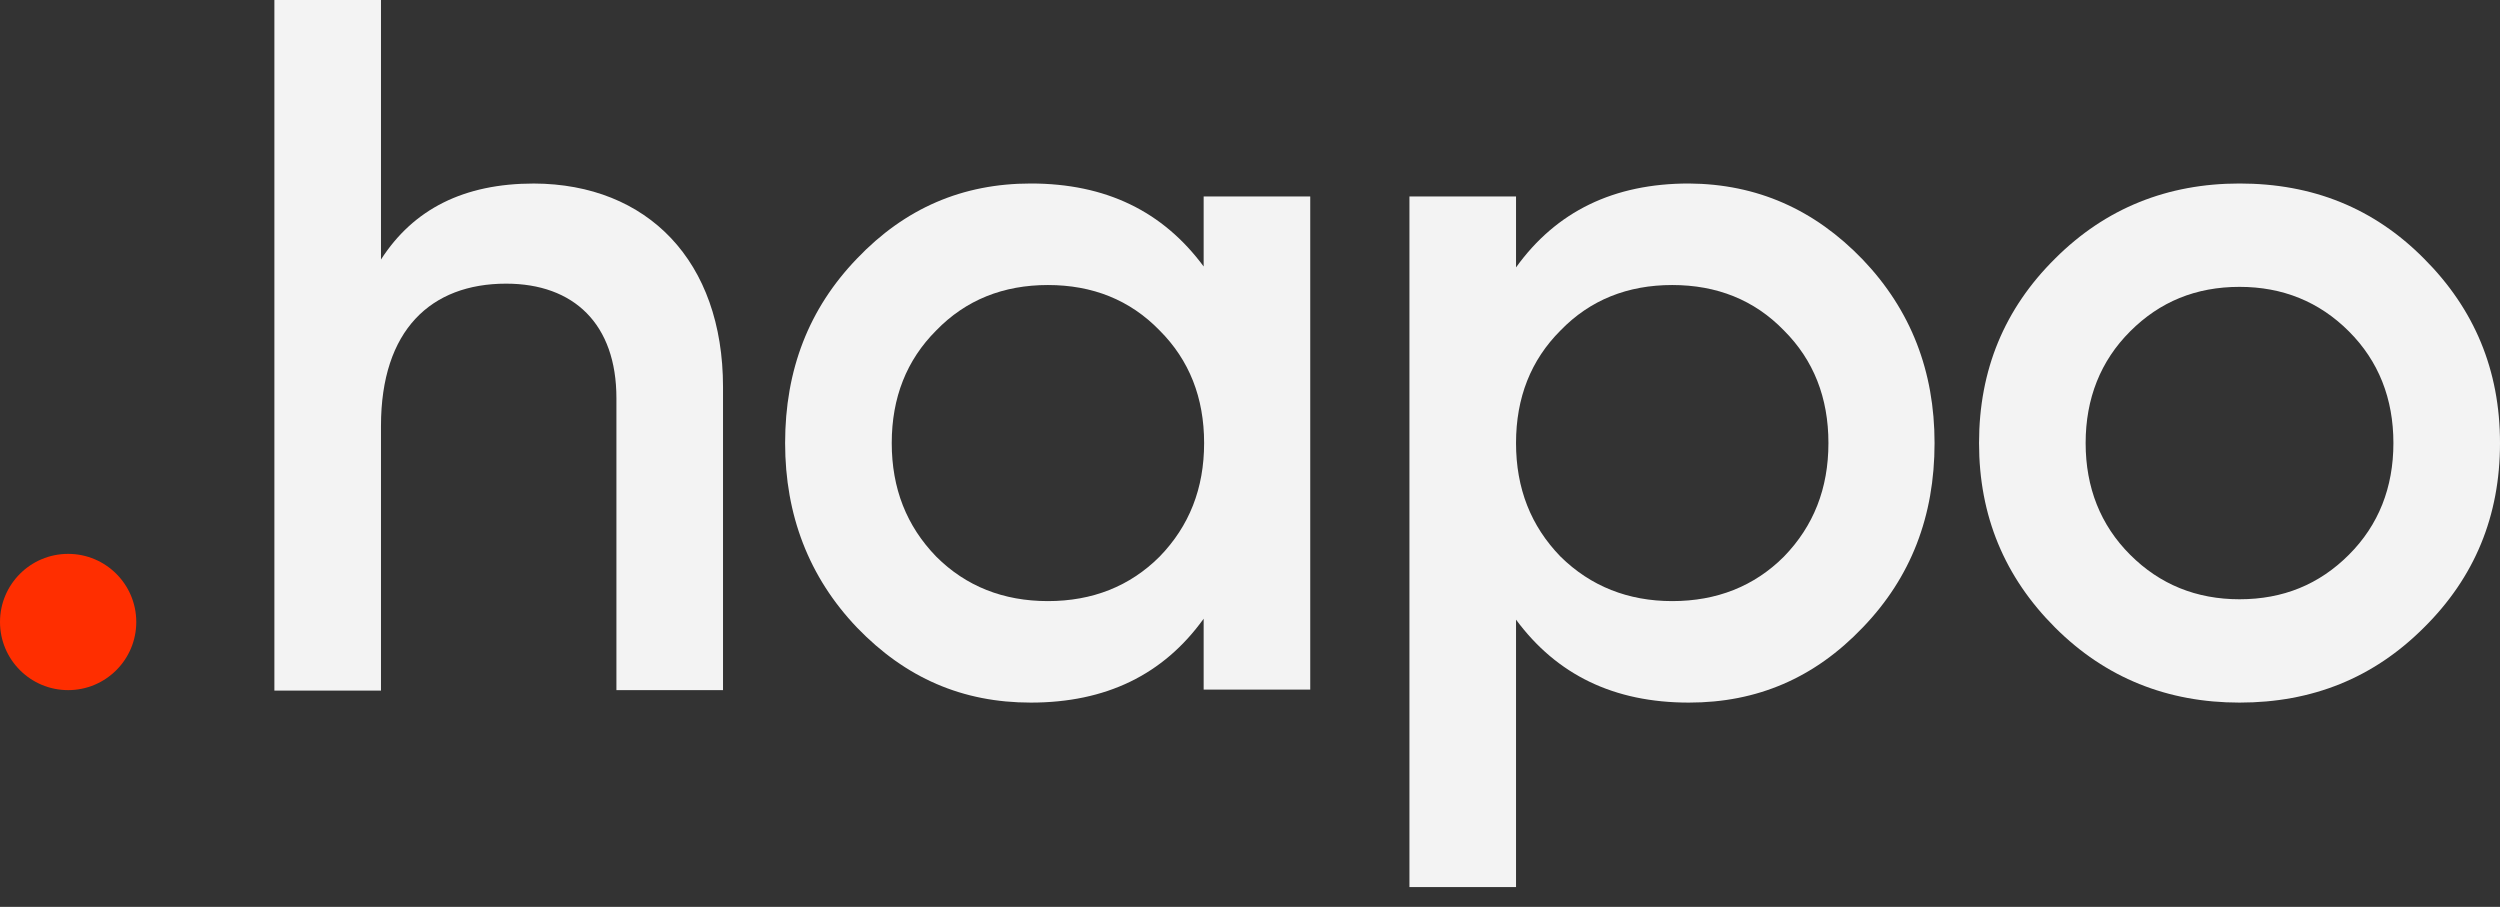
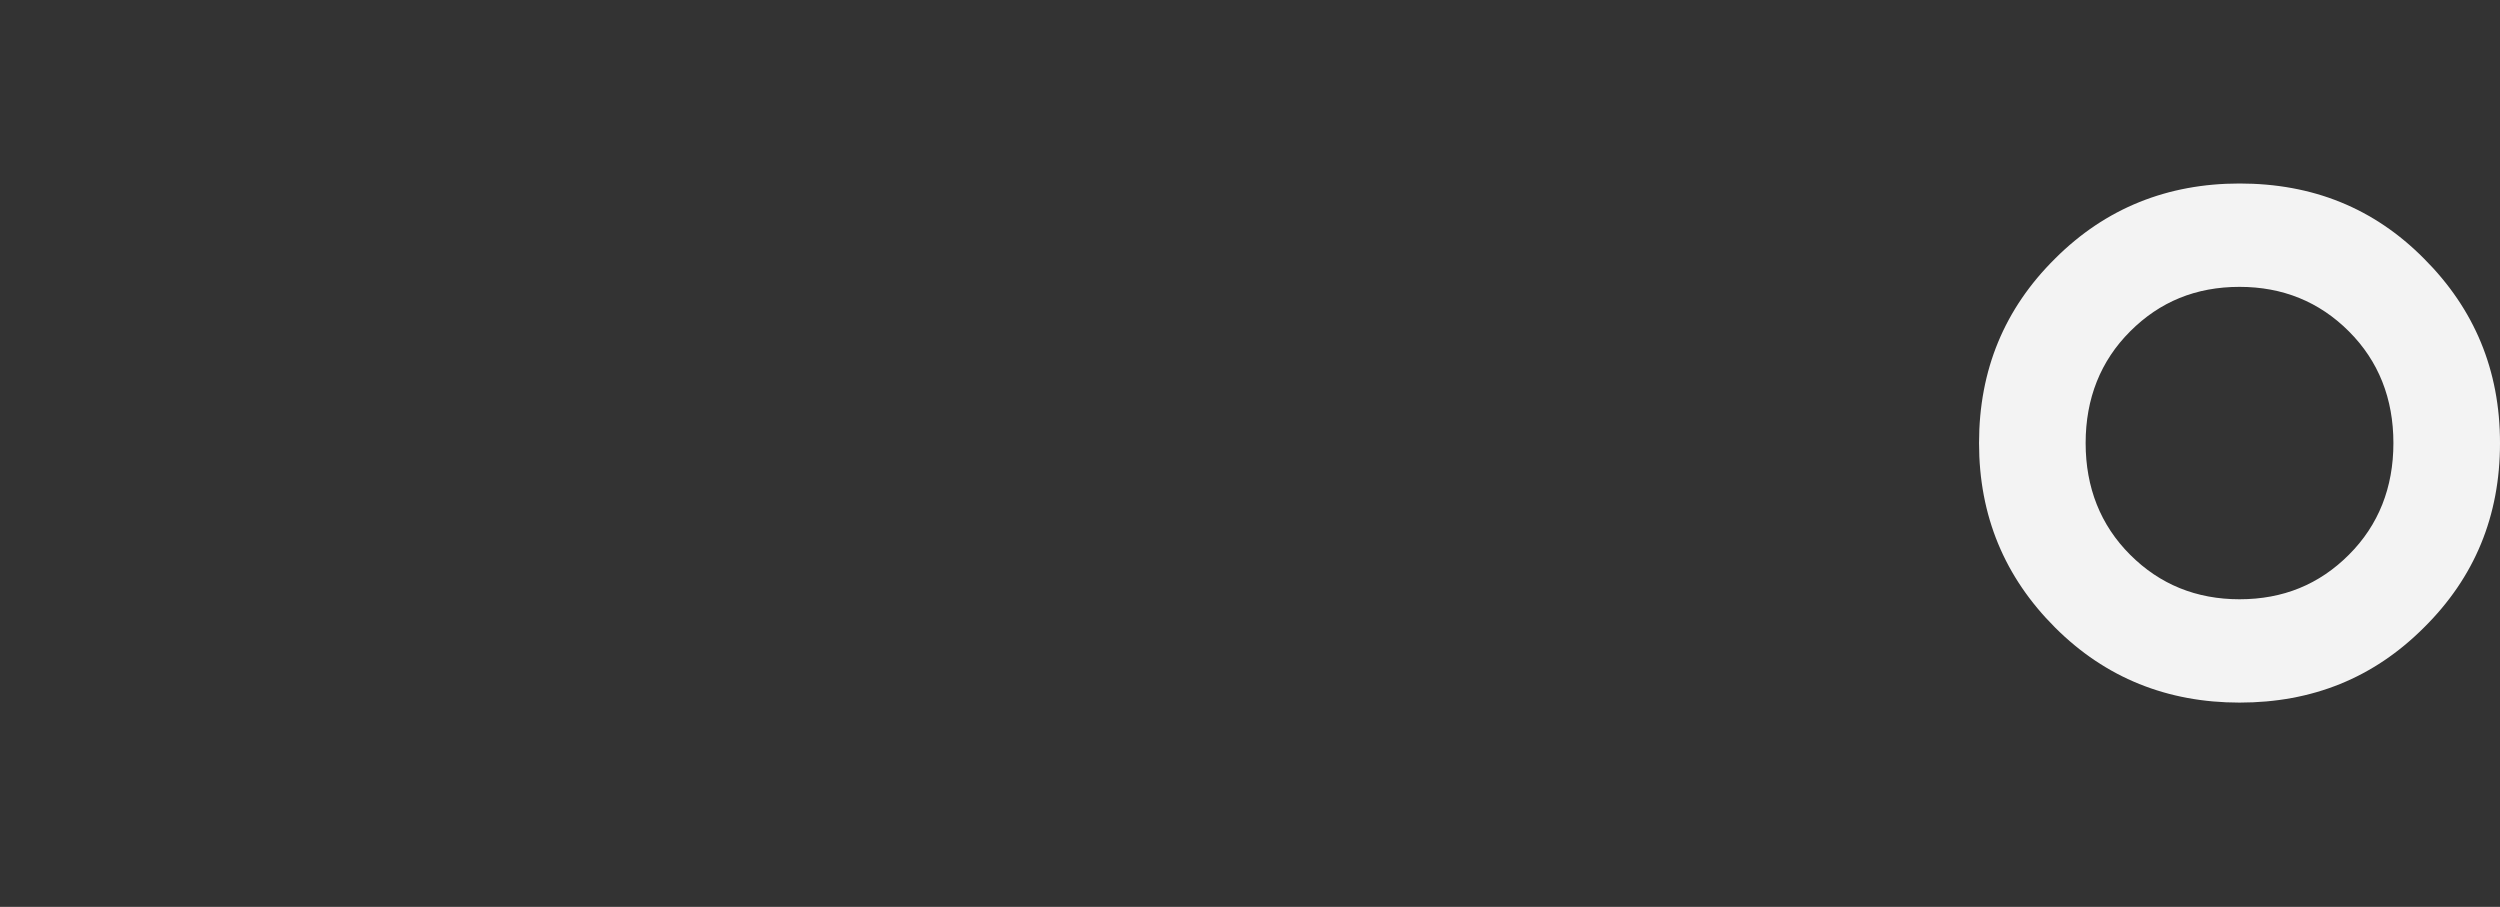
<svg xmlns="http://www.w3.org/2000/svg" width="102" height="37" viewBox="0 0 102 37" fill="none">
  <rect x="0" y="0" width="102" height="37" fill="#333333" stroke="none" />
-   <path d="M2.78 28.157C4.315 28.157 5.56 26.913 5.56 25.377C5.56 23.842 4.315 22.598 2.78 22.598C1.245 22.598 3.05176e-05 23.842 3.05176e-05 25.377C3.05176e-05 26.913 1.245 28.157 2.78 28.157Z" fill="#FF2E00" />
-   <path d="M29.499 15.79V28.157H25.15V16.244C25.15 13.218 23.41 11.573 20.65 11.573C17.586 11.573 15.544 13.464 15.544 17.378V28.176H11.195V-0H15.544V10.589C16.868 8.528 18.929 7.488 21.784 7.488C26.417 7.507 29.499 10.646 29.499 15.79Z" fill="#F3F3F3" />
-   <path d="M49.109 8.017H53.458V28.137H49.109V25.244C47.464 27.532 45.119 28.666 42.056 28.666C39.276 28.666 36.95 27.664 34.964 25.603C32.998 23.542 32.033 21.008 32.033 18.077C32.033 15.089 32.998 12.593 34.964 10.551C36.931 8.49 39.276 7.487 42.056 7.487C45.119 7.487 47.445 8.622 49.109 10.872V8.017ZM42.755 24.525C44.571 24.525 46.102 23.92 47.312 22.71C48.523 21.462 49.128 19.93 49.128 18.077C49.128 16.224 48.523 14.692 47.312 13.482C46.102 12.234 44.571 11.629 42.755 11.629C40.94 11.629 39.408 12.234 38.198 13.482C36.988 14.692 36.383 16.224 36.383 18.077C36.383 19.93 36.988 21.462 38.198 22.71C39.408 23.92 40.94 24.525 42.755 24.525Z" fill="#F3F3F3" />
-   <path d="M75.999 10.589C77.966 12.65 78.93 15.146 78.93 18.077C78.93 21.065 77.966 23.561 75.999 25.603C74.032 27.664 71.688 28.666 68.908 28.666C65.844 28.666 63.519 27.532 61.854 25.282V36.193H57.505V8.017H61.854V10.91C63.5 8.622 65.844 7.487 68.908 7.487C71.688 7.506 74.032 8.546 75.999 10.589ZM68.227 24.525C70.042 24.525 71.574 23.92 72.784 22.71C73.995 21.462 74.6 19.93 74.6 18.077C74.6 16.224 73.995 14.692 72.784 13.482C71.574 12.234 70.042 11.629 68.227 11.629C66.412 11.629 64.88 12.234 63.67 13.482C62.459 14.692 61.854 16.224 61.854 18.077C61.854 19.93 62.459 21.462 63.67 22.71C64.899 23.92 66.431 24.525 68.227 24.525Z" fill="#F3F3F3" />
  <path d="M83.847 25.603C81.785 23.542 80.745 21.046 80.745 18.077C80.745 15.089 81.785 12.593 83.847 10.551C85.908 8.49 88.442 7.487 91.373 7.487C94.36 7.487 96.856 8.49 98.899 10.551C100.96 12.612 102 15.108 102 18.077C102 21.065 100.96 23.561 98.899 25.603C96.838 27.664 94.341 28.666 91.373 28.666C88.442 28.666 85.908 27.664 83.847 25.603ZM91.373 24.45C93.15 24.45 94.625 23.845 95.835 22.634C97.046 21.424 97.651 19.892 97.651 18.077C97.651 16.262 97.046 14.73 95.835 13.52C94.625 12.309 93.131 11.704 91.373 11.704C89.595 11.704 88.12 12.309 86.91 13.52C85.7 14.73 85.094 16.262 85.094 18.077C85.094 19.892 85.7 21.424 86.91 22.634C88.12 23.845 89.614 24.45 91.373 24.45Z" fill="#F3F3F3" />
</svg>